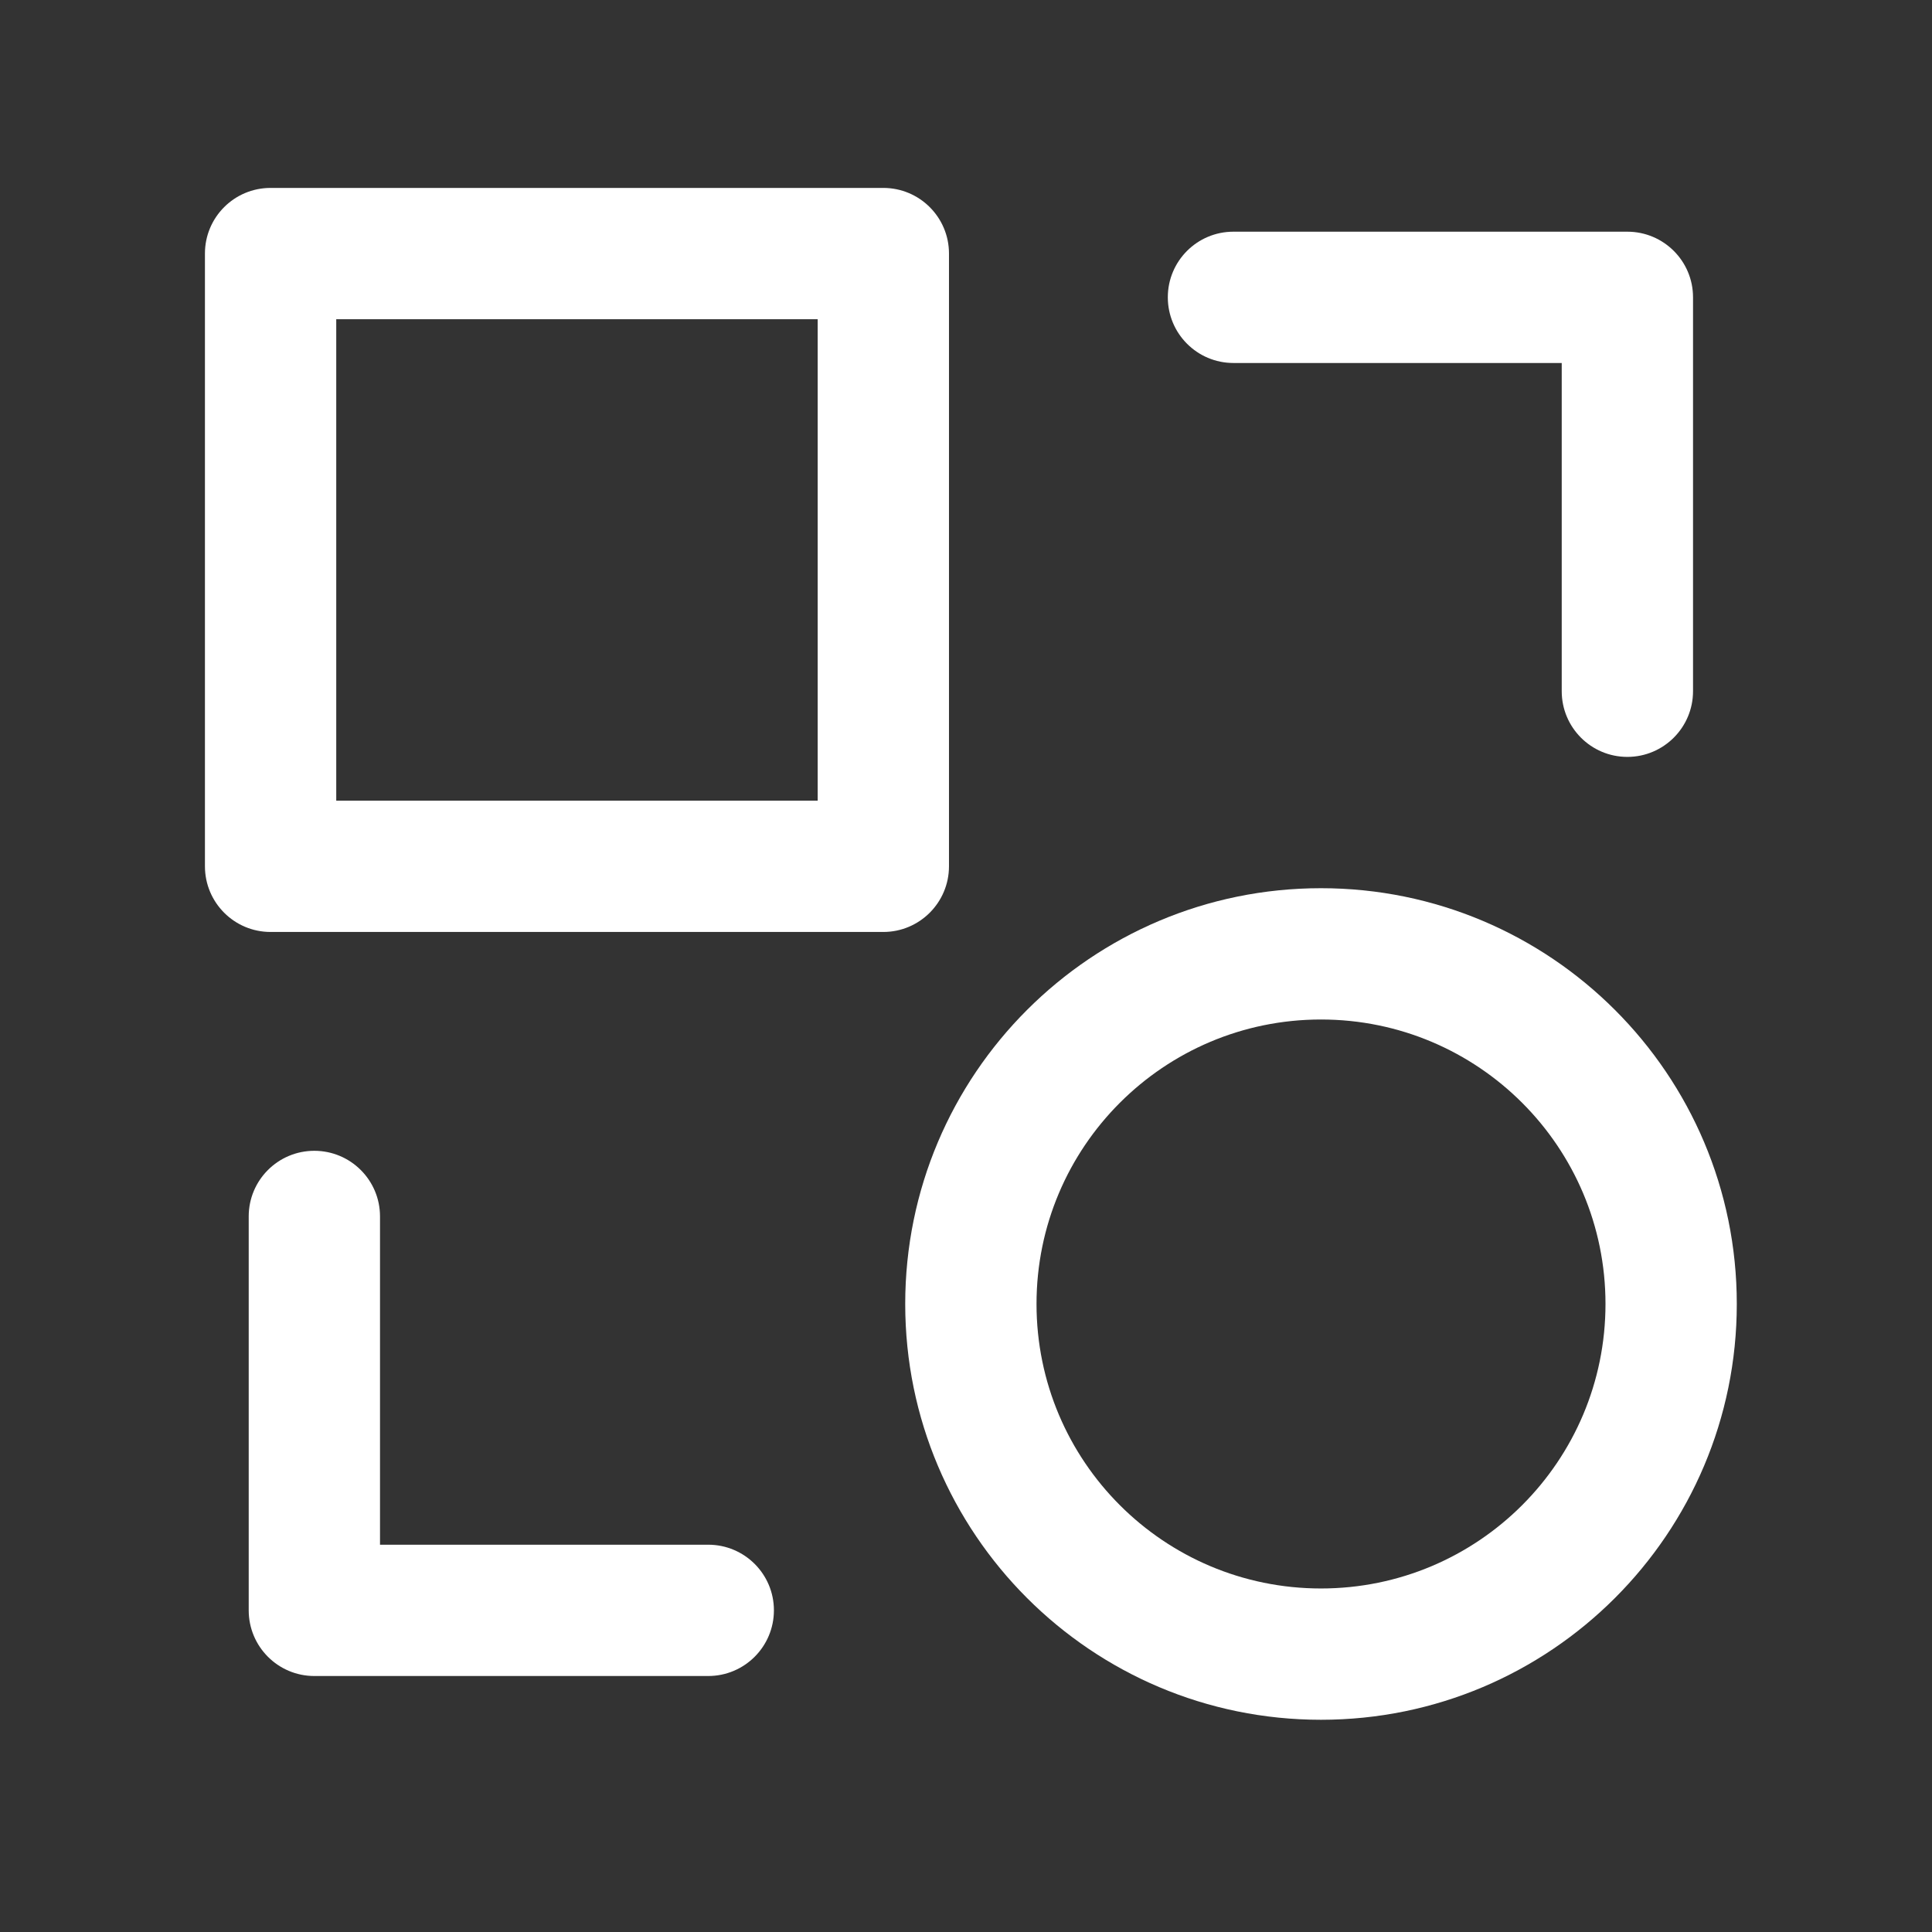
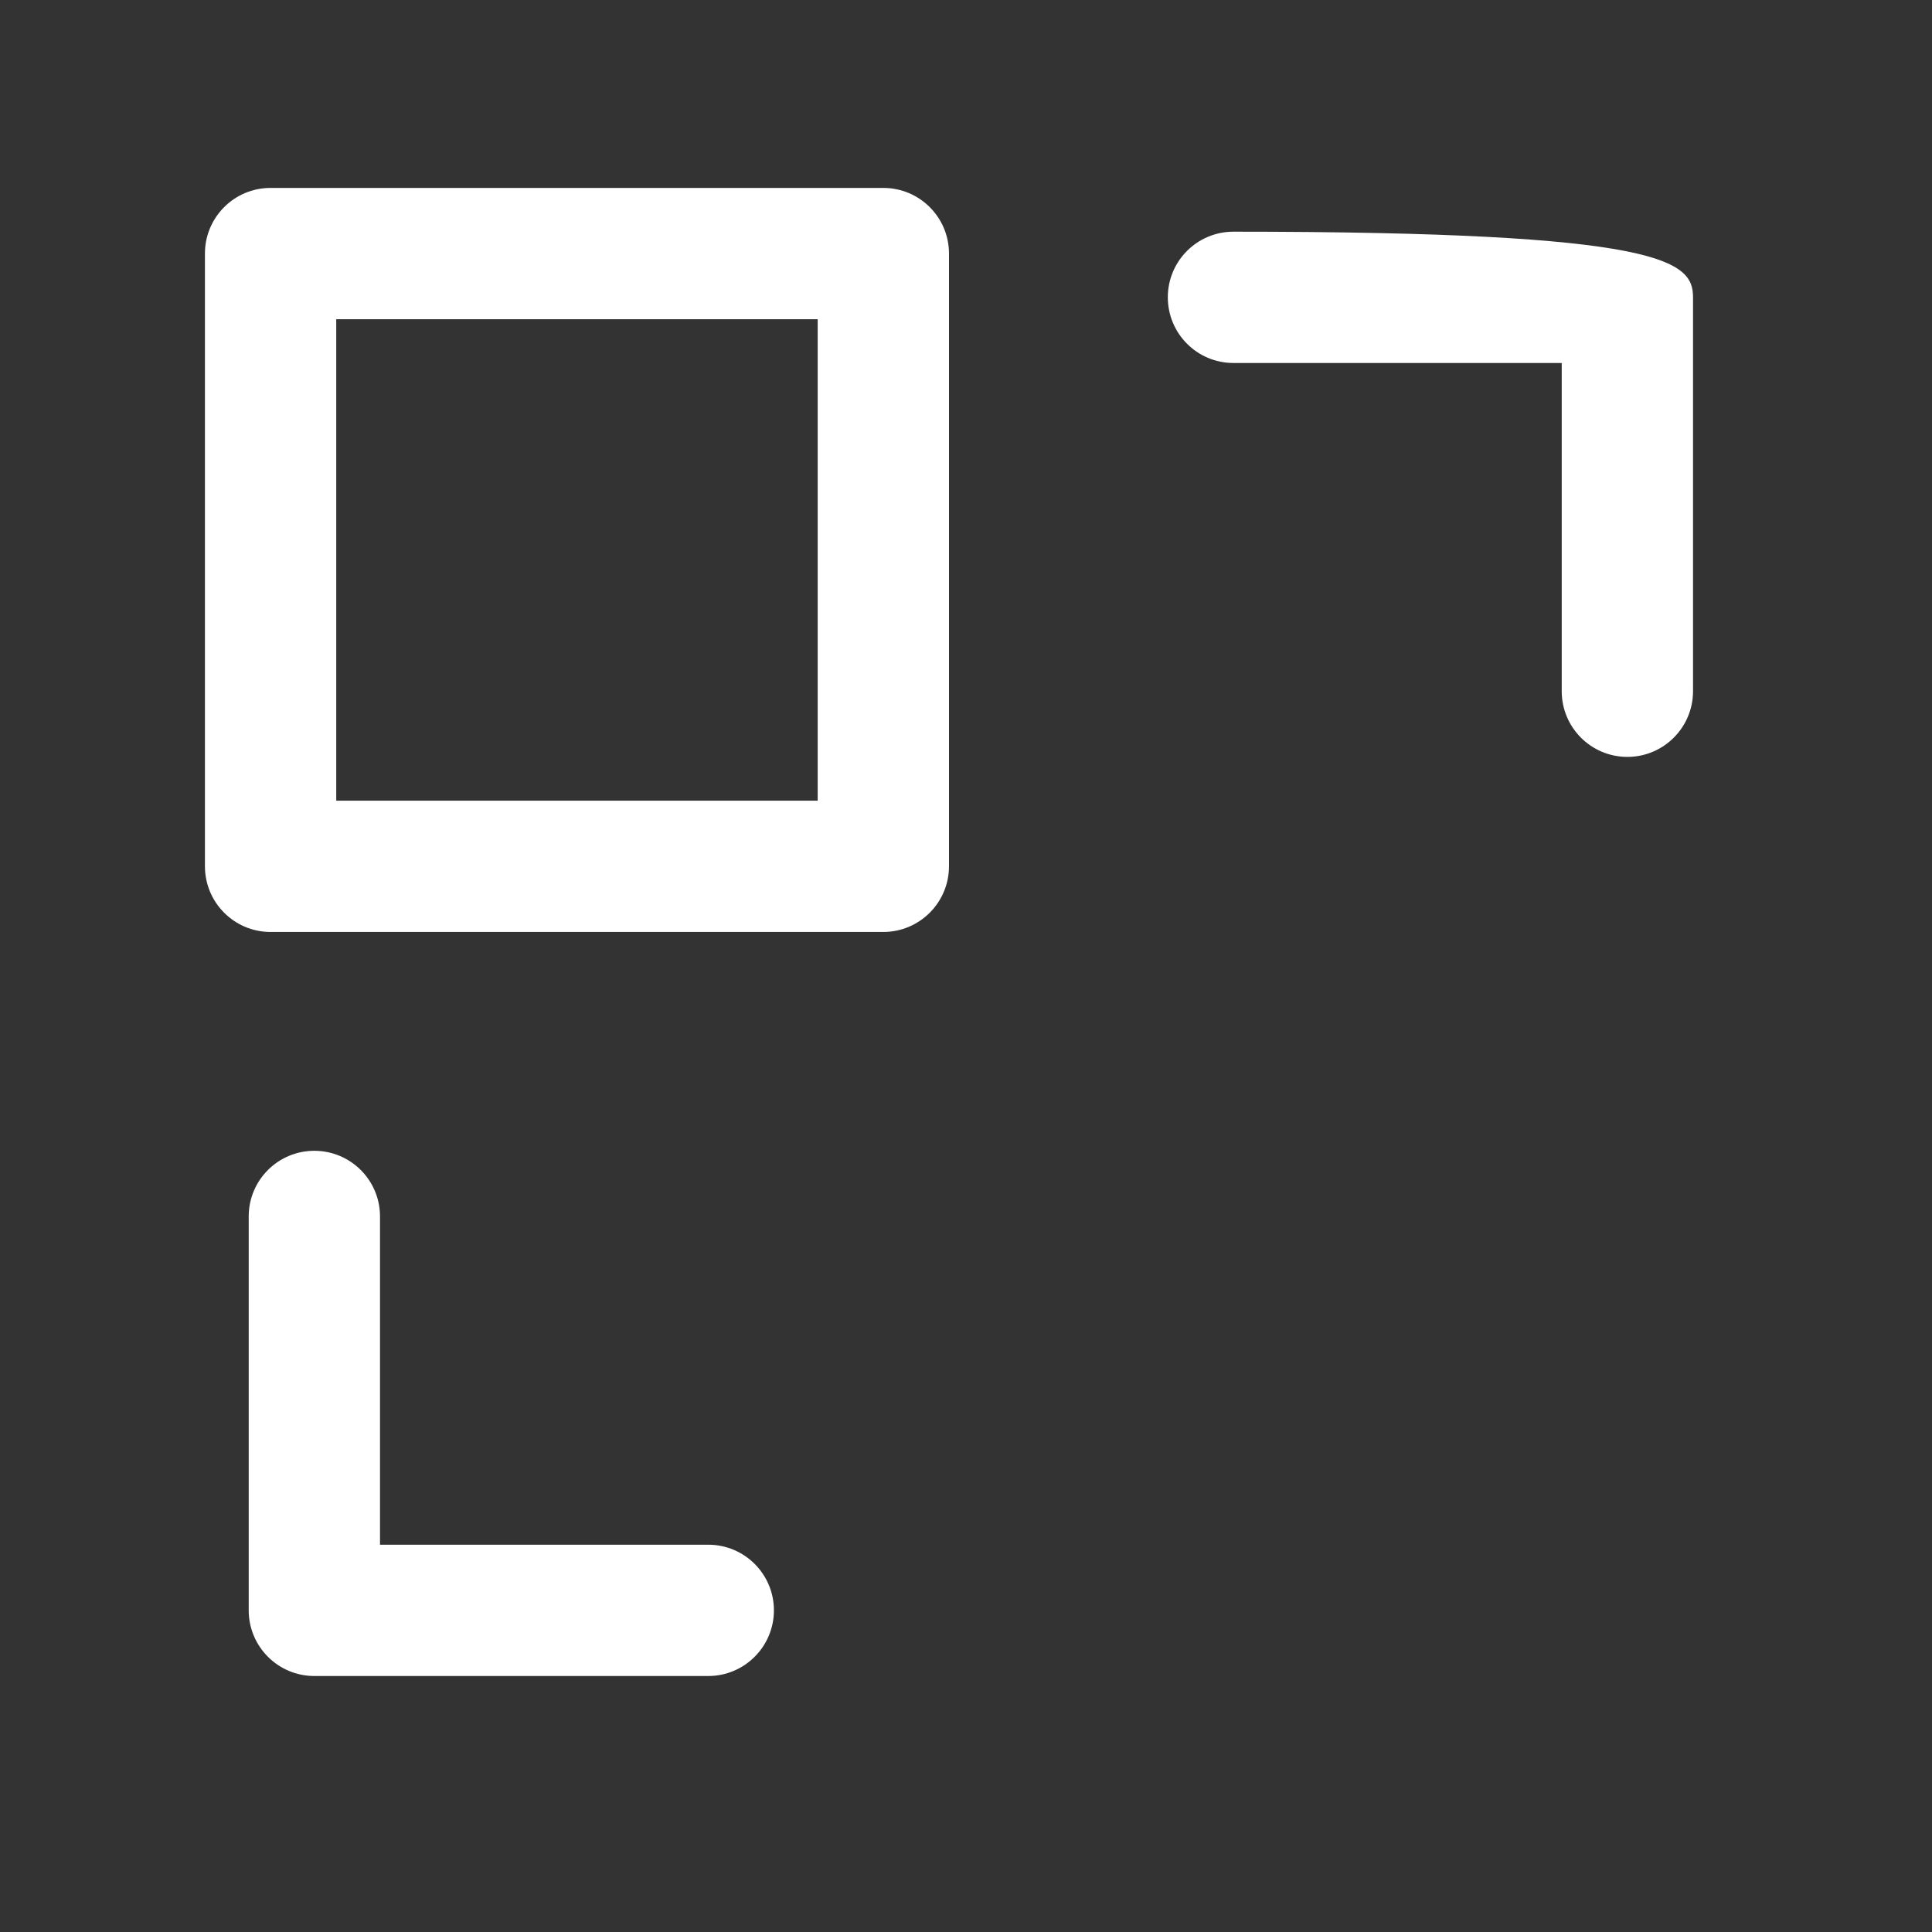
<svg xmlns="http://www.w3.org/2000/svg" width="26" height="26" viewBox="0 0 26 26" fill="none">
  <rect x="0" y="0" width="26" height="26" fill="#333333" stroke="none" />
  <path fill-rule="evenodd" clip-rule="evenodd" d="M2.758 3.412C2.758 2.924 3.153 2.529 3.641 2.529H11.887C12.375 2.529 12.771 2.924 12.771 3.412V11.658C12.771 12.146 12.375 12.542 11.887 12.542H3.641C3.153 12.542 2.758 12.146 2.758 11.658V3.412ZM4.525 4.296V10.775H11.004V4.296H4.525Z" fill="white" />
-   <path d="M15.716 4.001C15.716 3.513 16.111 3.118 16.599 3.118H21.9C22.388 3.118 22.784 3.513 22.784 4.001V9.302C22.784 9.79 22.388 10.186 21.9 10.186C21.412 10.186 21.017 9.79 21.017 9.302V4.885H16.599C16.111 4.885 15.716 4.489 15.716 4.001Z" fill="white" />
+   <path d="M15.716 4.001C15.716 3.513 16.111 3.118 16.599 3.118C22.388 3.118 22.784 3.513 22.784 4.001V9.302C22.784 9.79 22.388 10.186 21.9 10.186C21.412 10.186 21.017 9.79 21.017 9.302V4.885H16.599C16.111 4.885 15.716 4.489 15.716 4.001Z" fill="white" />
  <path d="M4.23 15.487C4.718 15.487 5.114 15.882 5.114 16.37V20.788H9.531C10.019 20.788 10.415 21.183 10.415 21.671C10.415 22.159 10.019 22.555 9.531 22.555H4.23C3.742 22.555 3.347 22.159 3.347 21.671V16.37C3.347 15.882 3.742 15.487 4.23 15.487Z" fill="white" />
-   <path fill-rule="evenodd" clip-rule="evenodd" d="M17.777 11.953C14.687 11.953 12.182 14.458 12.182 17.548C12.182 20.638 14.687 23.144 17.777 23.144C20.867 23.144 23.373 20.638 23.373 17.548C23.373 14.458 20.867 11.953 17.777 11.953ZM13.949 17.548C13.949 15.434 15.663 13.72 17.777 13.72C19.892 13.72 21.606 15.434 21.606 17.548C21.606 19.663 19.892 21.377 17.777 21.377C15.663 21.377 13.949 19.663 13.949 17.548Z" fill="white" />
</svg>